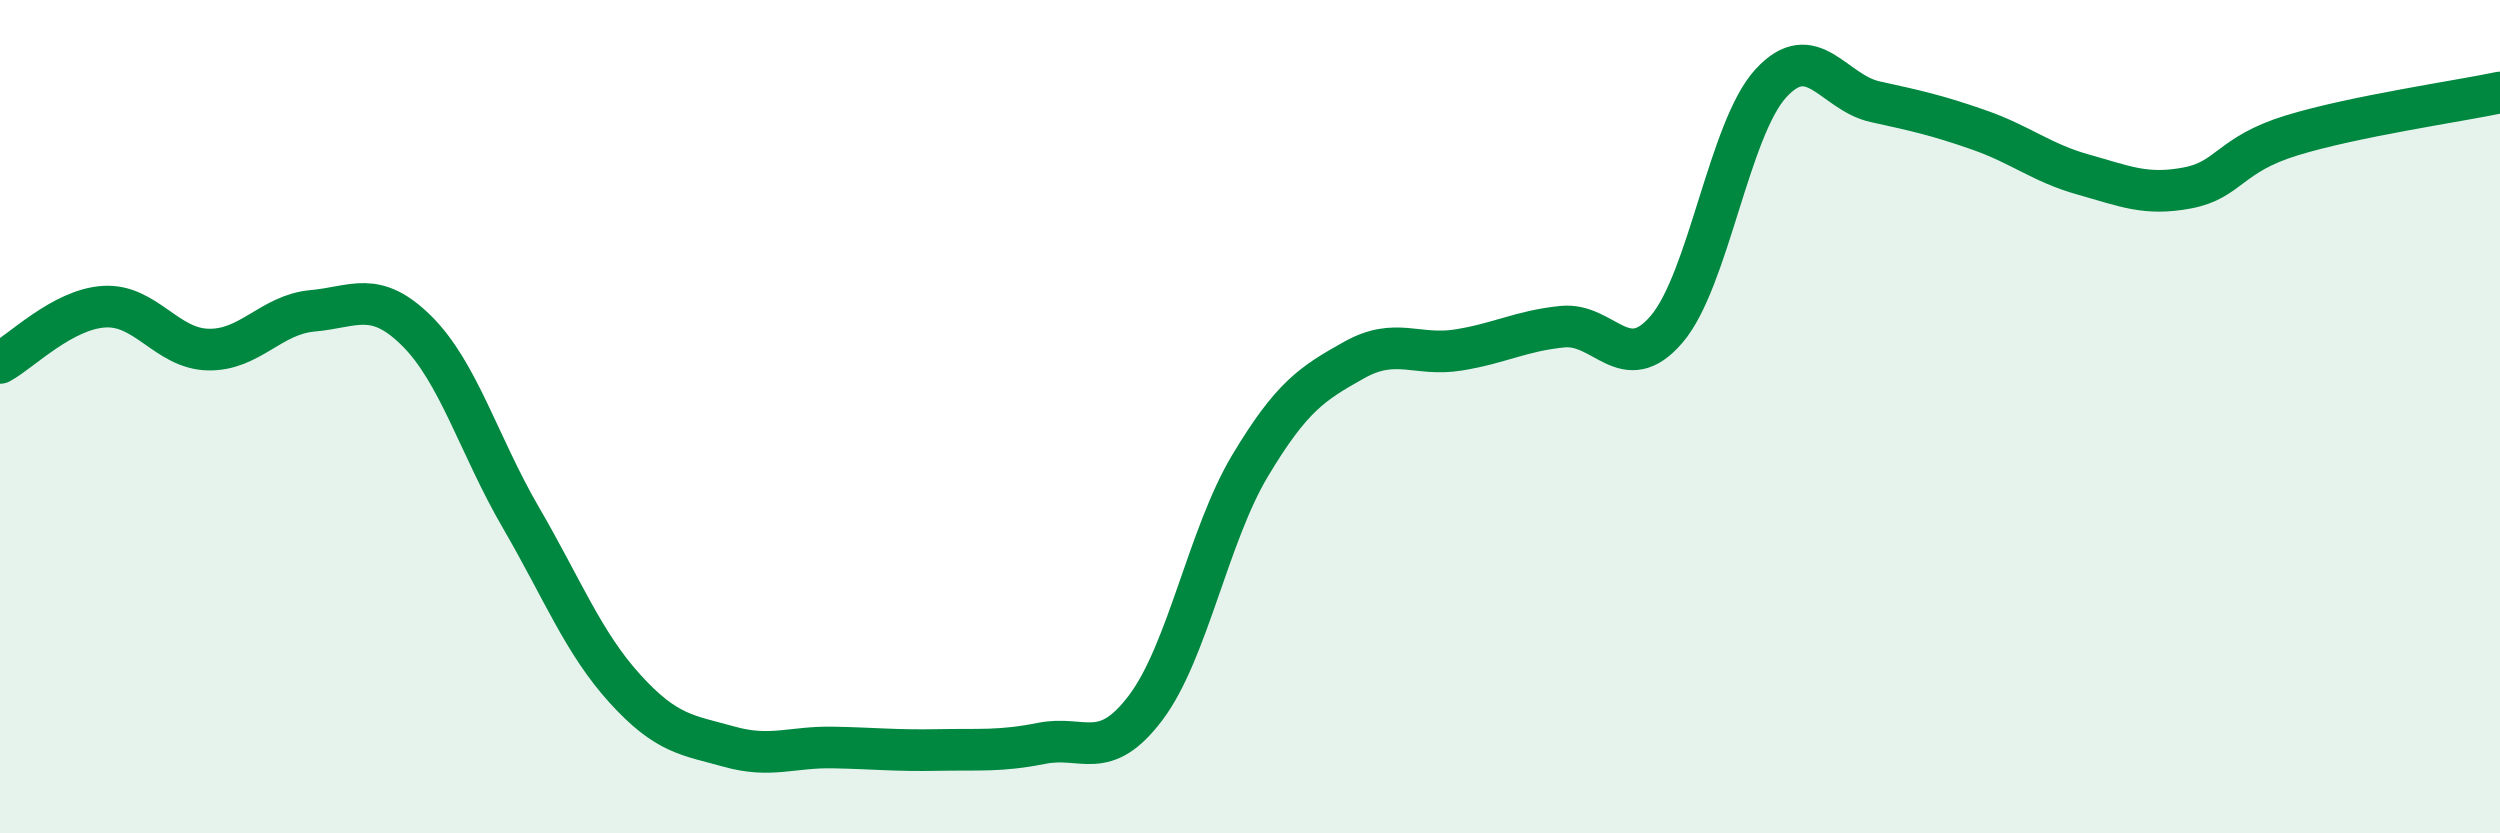
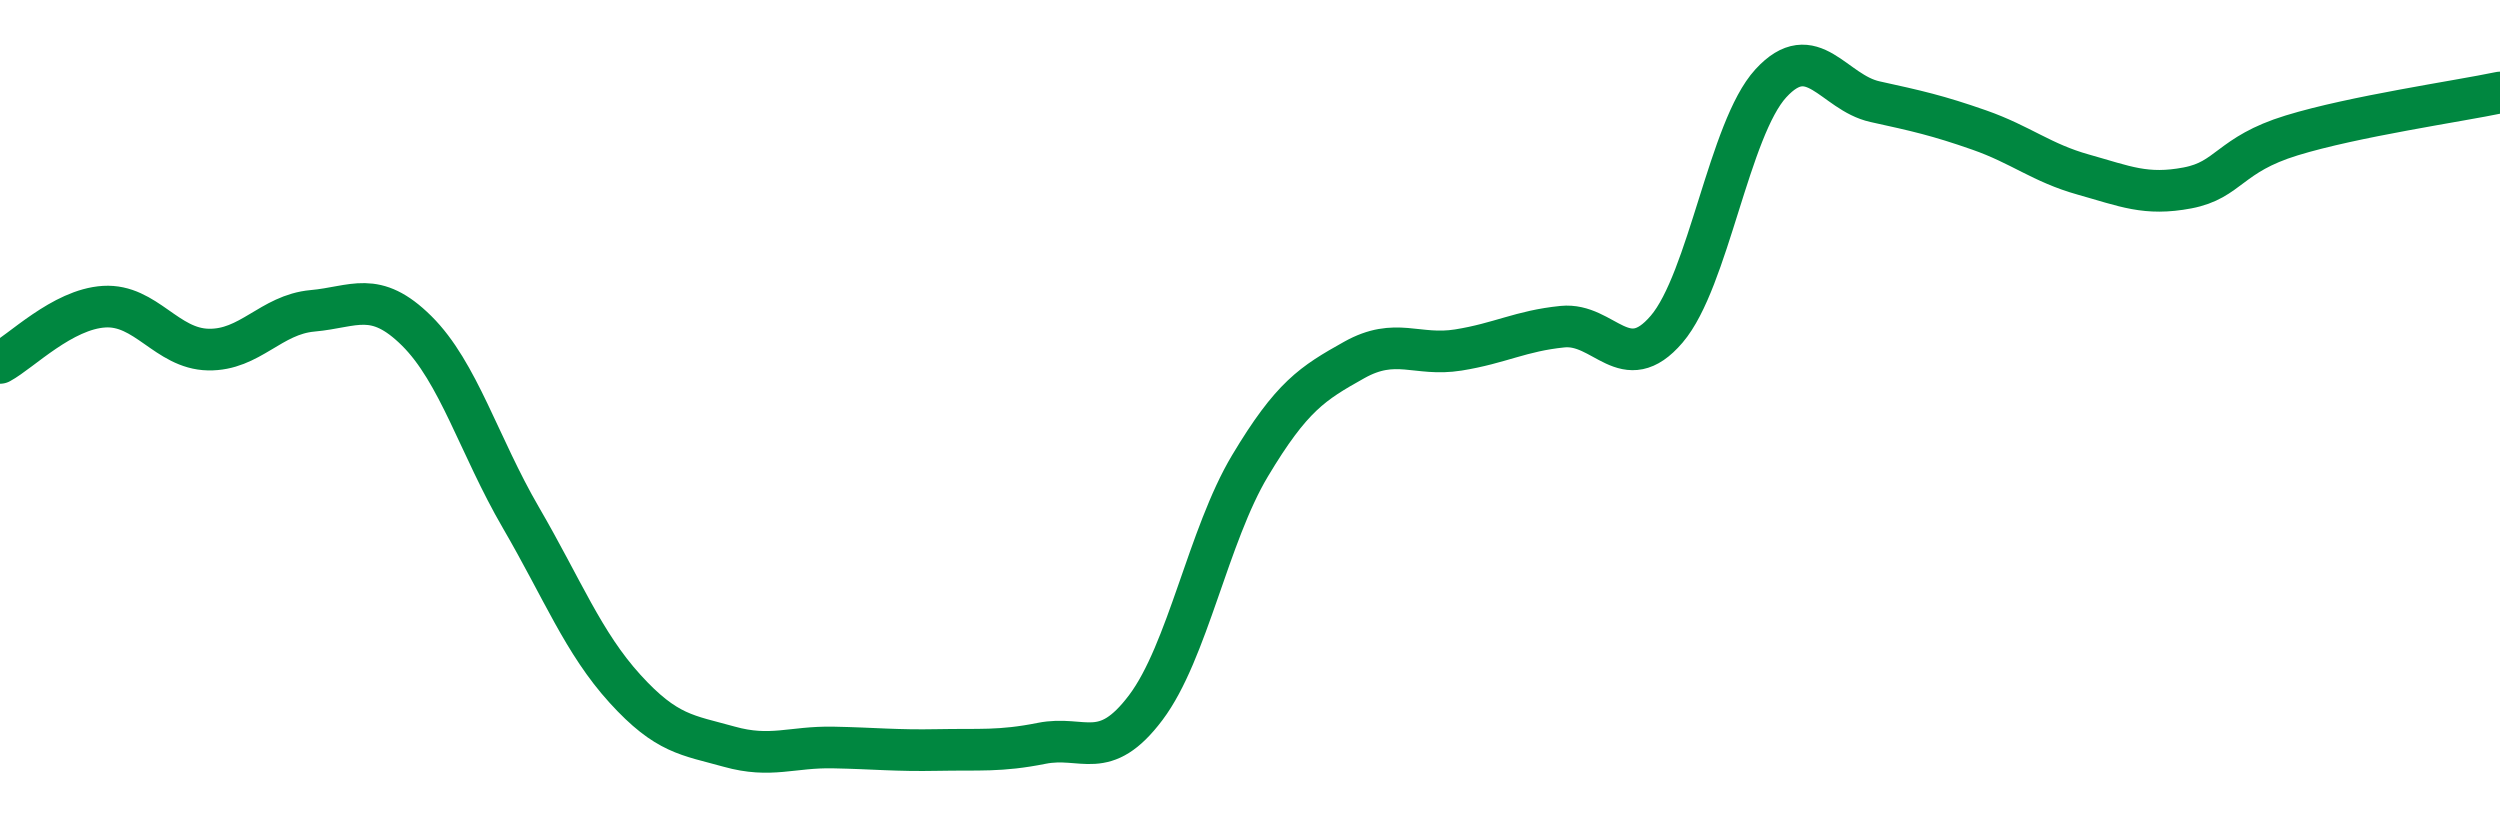
<svg xmlns="http://www.w3.org/2000/svg" width="60" height="20" viewBox="0 0 60 20">
-   <path d="M 0,8.71 C 0.5,8.44 1.5,7.42 2.5,7.36 C 3.5,7.3 4,8.37 5,8.39 C 6,8.41 6.5,7.55 7.5,7.46 C 8.5,7.37 9,6.95 10,7.94 C 11,8.93 11.5,10.7 12.5,12.42 C 13.5,14.14 14,15.43 15,16.53 C 16,17.63 16.5,17.64 17.5,17.92 C 18.5,18.2 19,17.92 20,17.94 C 21,17.96 21.5,18.02 22.5,18 C 23.5,17.98 24,18.04 25,17.84 C 26,17.64 26.5,18.31 27.5,16.98 C 28.5,15.65 29,12.85 30,11.18 C 31,9.51 31.5,9.2 32.5,8.64 C 33.5,8.08 34,8.56 35,8.4 C 36,8.24 36.5,7.94 37.5,7.84 C 38.5,7.74 39,9.07 40,7.9 C 41,6.73 41.5,3.09 42.5,2 C 43.5,0.91 44,2.22 45,2.44 C 46,2.66 46.5,2.77 47.5,3.12 C 48.5,3.47 49,3.91 50,4.19 C 51,4.47 51.5,4.7 52.5,4.51 C 53.5,4.32 53.5,3.71 55,3.25 C 56.5,2.79 59,2.43 60,2.22L60 20L0 20Z" fill="#008740" opacity="0.1" stroke-linecap="round" stroke-linejoin="round" />
  <path d="M 0,8.71 C 0.5,8.44 1.5,7.42 2.5,7.36 C 3.5,7.3 4,8.37 5,8.39 C 6,8.41 6.5,7.55 7.5,7.46 C 8.5,7.37 9,6.95 10,7.94 C 11,8.93 11.5,10.7 12.5,12.42 C 13.5,14.14 14,15.43 15,16.53 C 16,17.63 16.5,17.64 17.5,17.92 C 18.5,18.2 19,17.92 20,17.94 C 21,17.96 21.5,18.02 22.5,18 C 23.5,17.98 24,18.04 25,17.84 C 26,17.64 26.5,18.31 27.5,16.98 C 28.5,15.65 29,12.85 30,11.18 C 31,9.51 31.5,9.2 32.5,8.64 C 33.5,8.08 34,8.56 35,8.4 C 36,8.24 36.5,7.94 37.5,7.84 C 38.5,7.74 39,9.07 40,7.9 C 41,6.73 41.5,3.09 42.5,2 C 43.5,0.91 44,2.22 45,2.44 C 46,2.66 46.5,2.77 47.5,3.12 C 48.5,3.47 49,3.91 50,4.19 C 51,4.47 51.5,4.7 52.5,4.51 C 53.5,4.32 53.5,3.71 55,3.25 C 56.5,2.79 59,2.43 60,2.22" stroke="#008740" stroke-width="1" fill="none" stroke-linecap="round" stroke-linejoin="round" />
</svg>